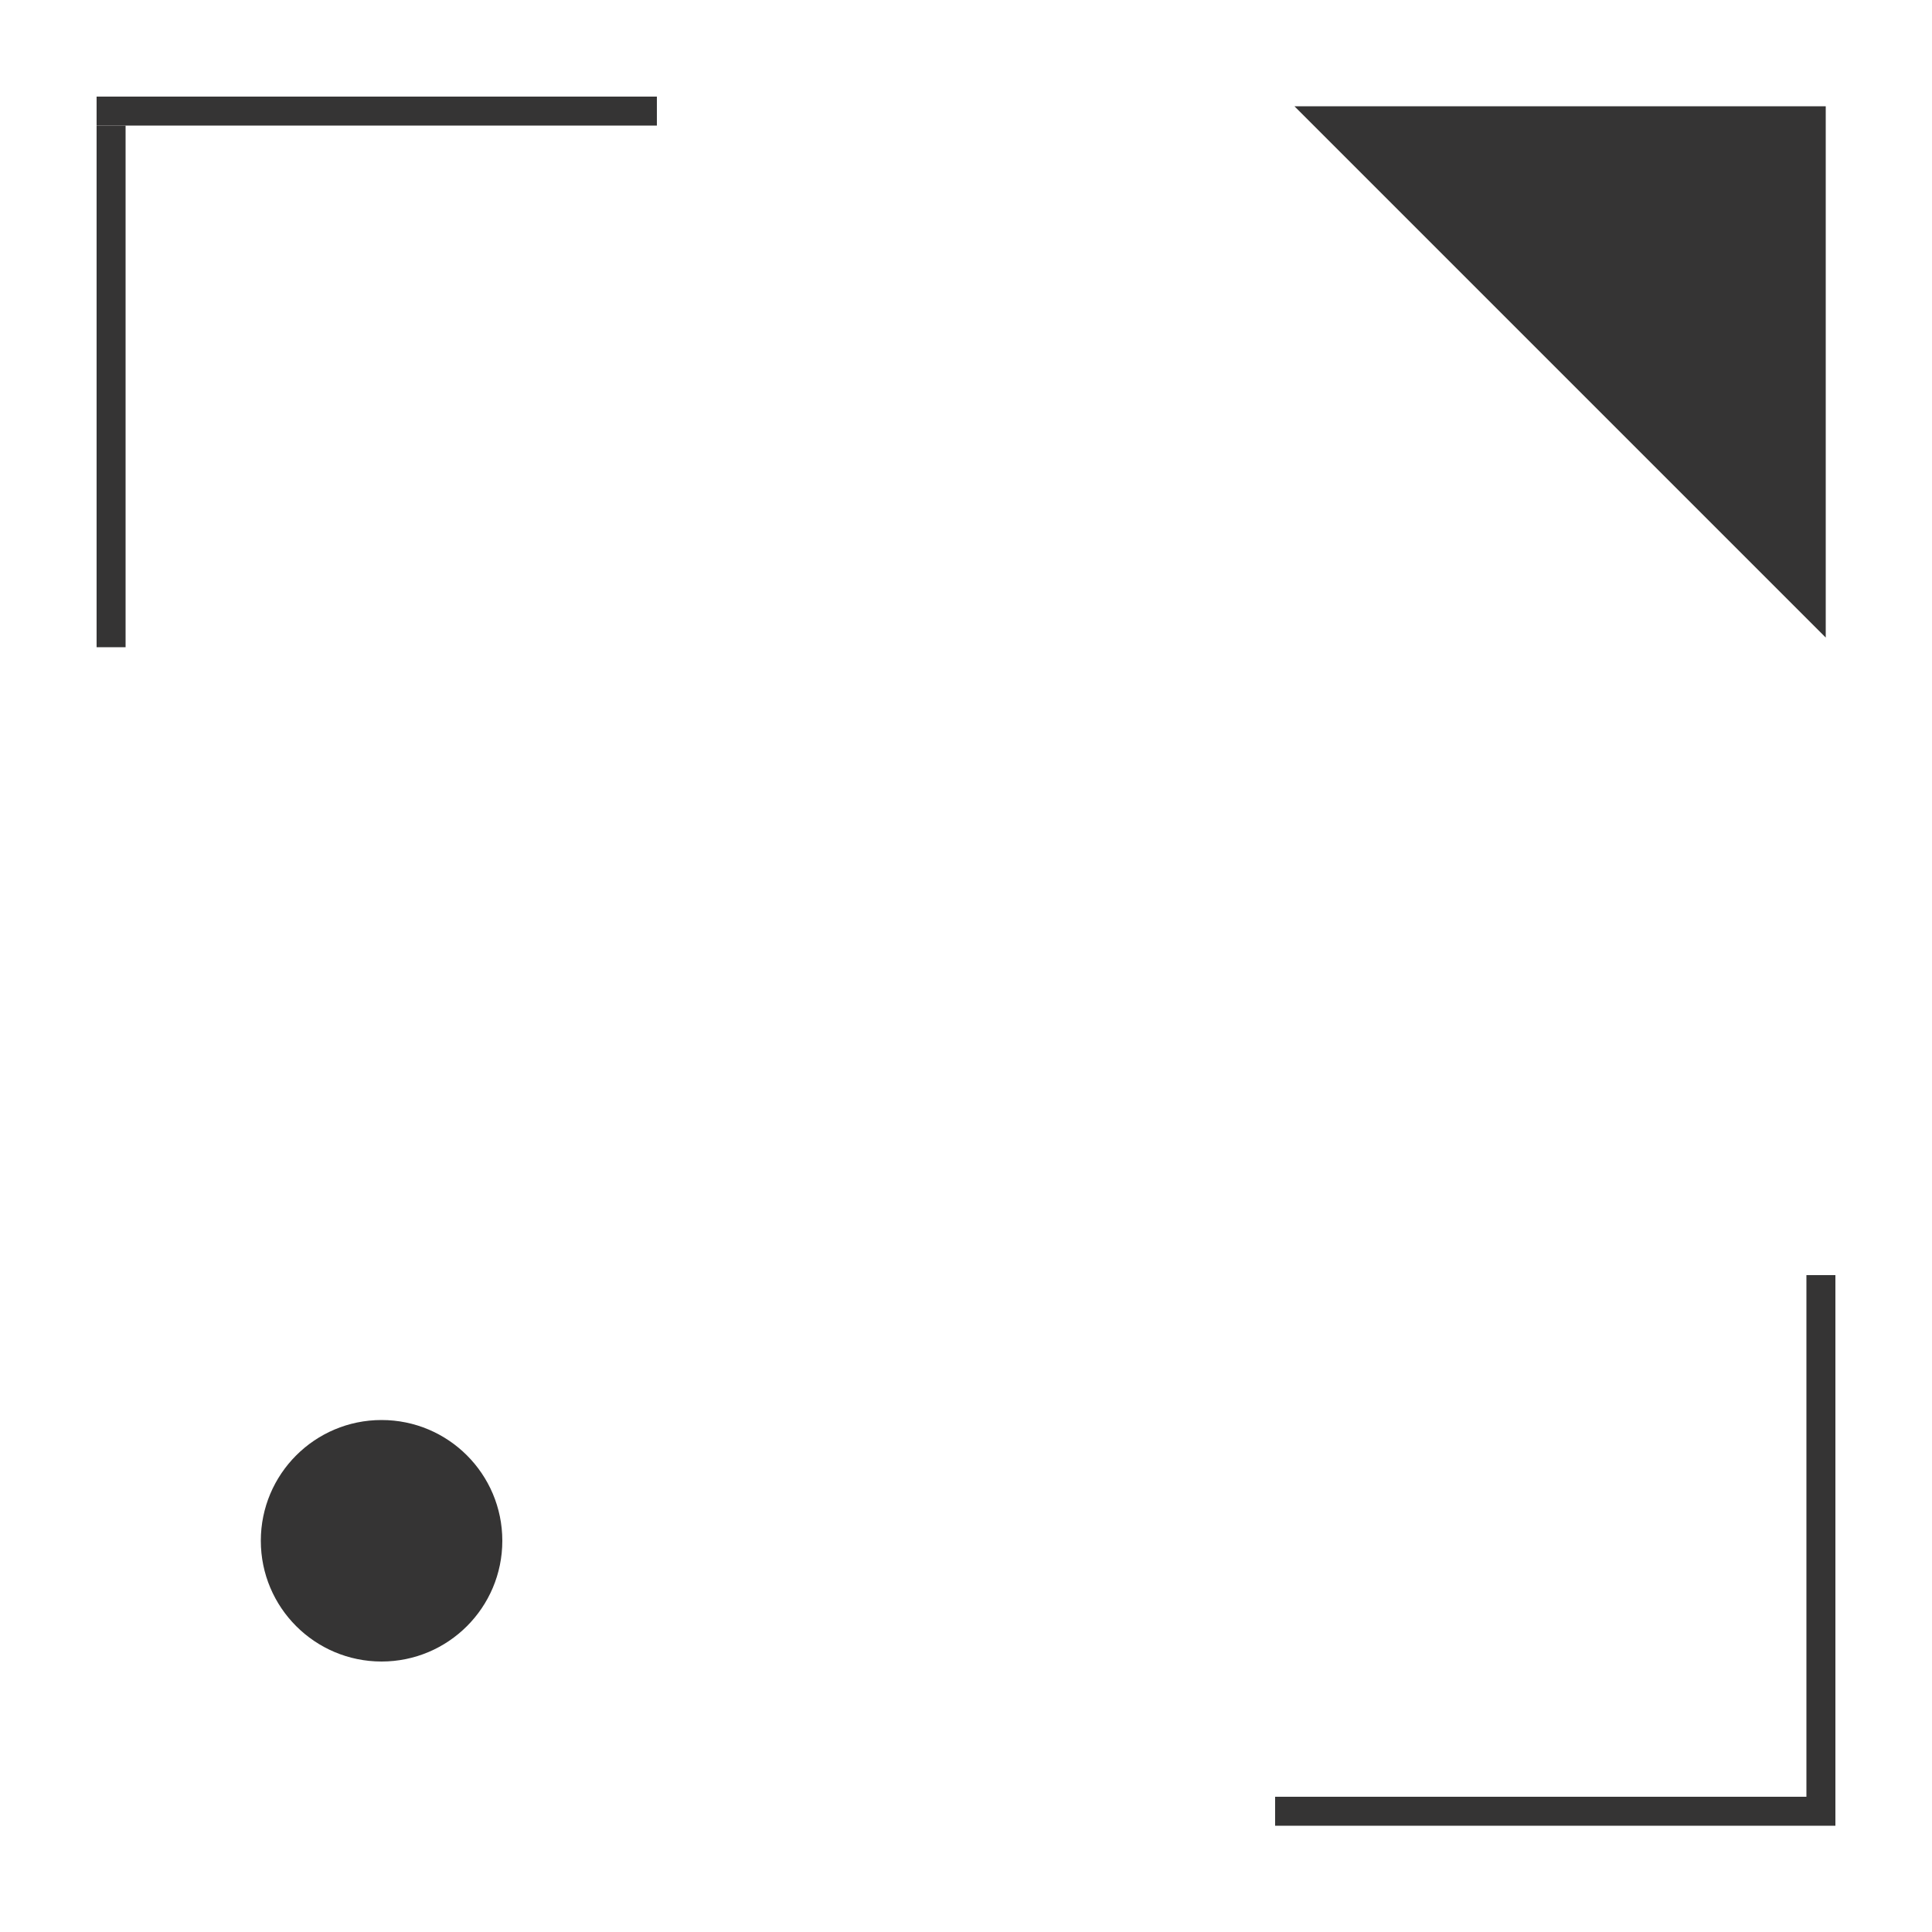
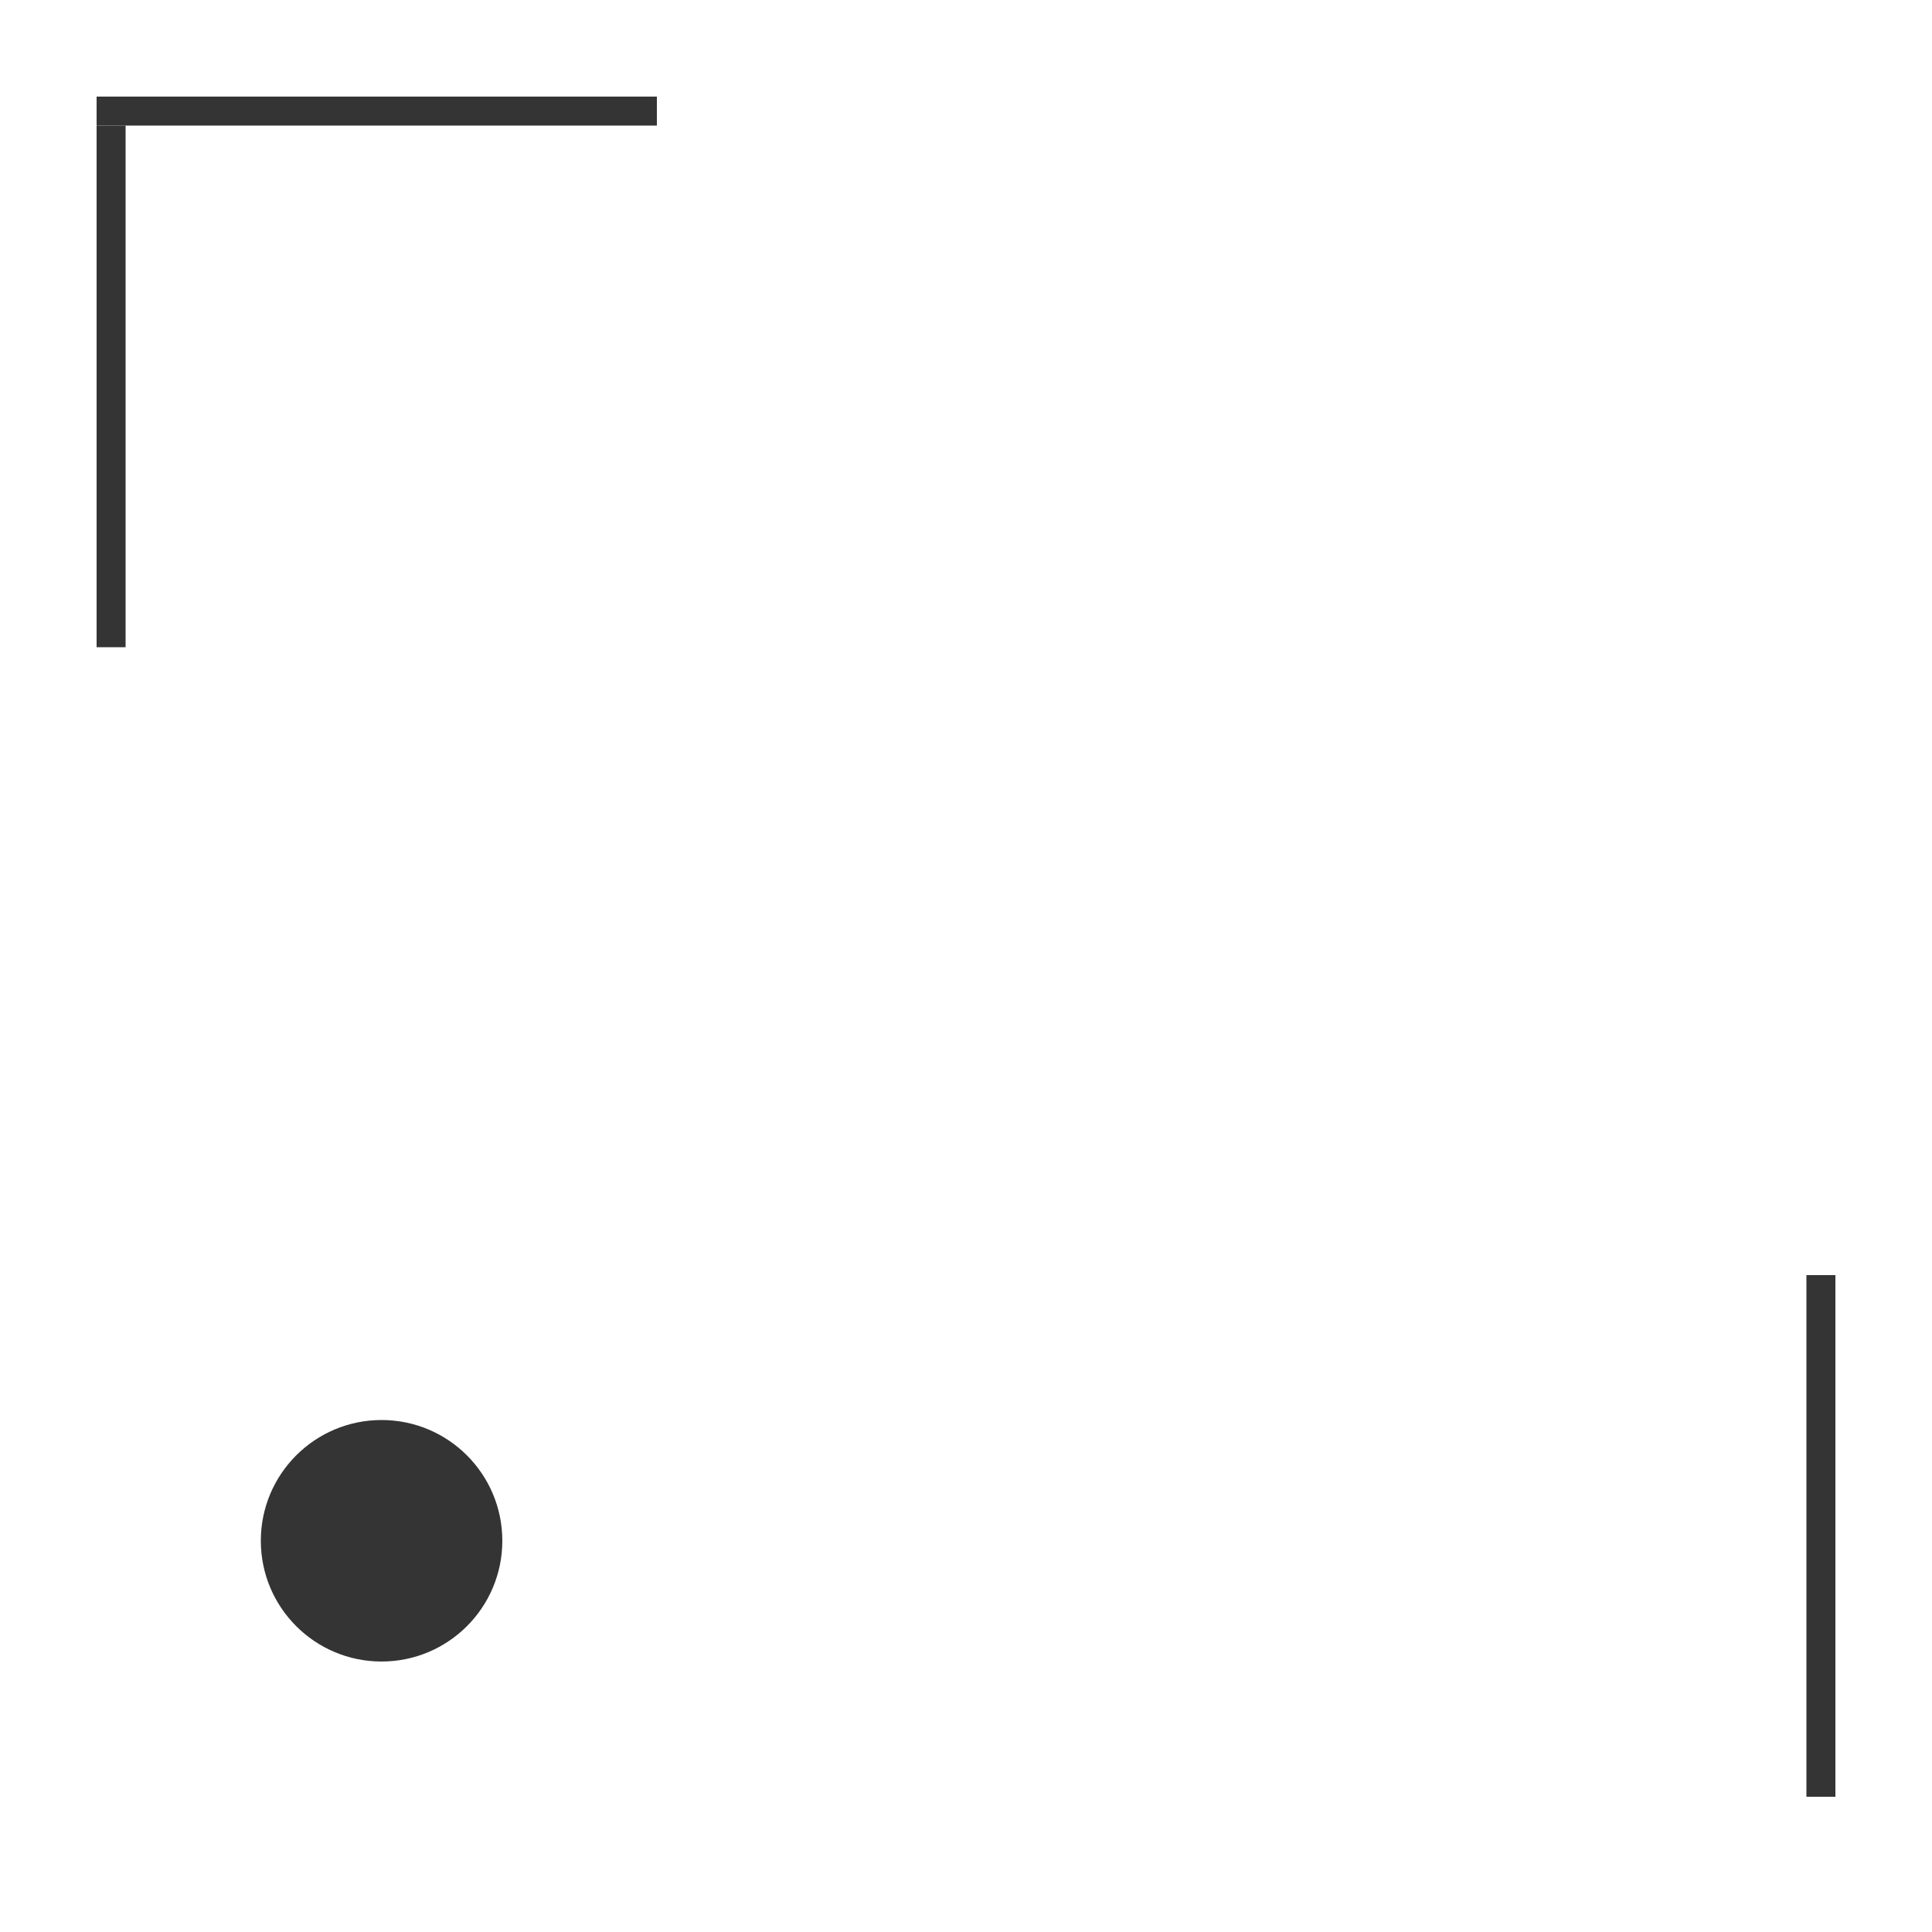
<svg xmlns="http://www.w3.org/2000/svg" width="200" height="200" viewBox="0 0 200 200" fill="none">
  <rect x="10" y="10" width="58" height="3" fill="#353434" />
  <rect x="10" y="13" width="3" height="54" fill="#353434" />
-   <rect x="190" y="189" width="58" height="3" transform="rotate(180 190 189)" fill="#353434" />
  <rect x="190" y="186" width="3" height="54" transform="rotate(180 190 186)" fill="#353434" />
  <circle cx="39.5" cy="159.5" r="12.5" fill="#353434" />
-   <path d="M189 11V66L134 11H189Z" fill="#353434" />
+   <path d="M189 11L134 11H189Z" fill="#353434" />
</svg>